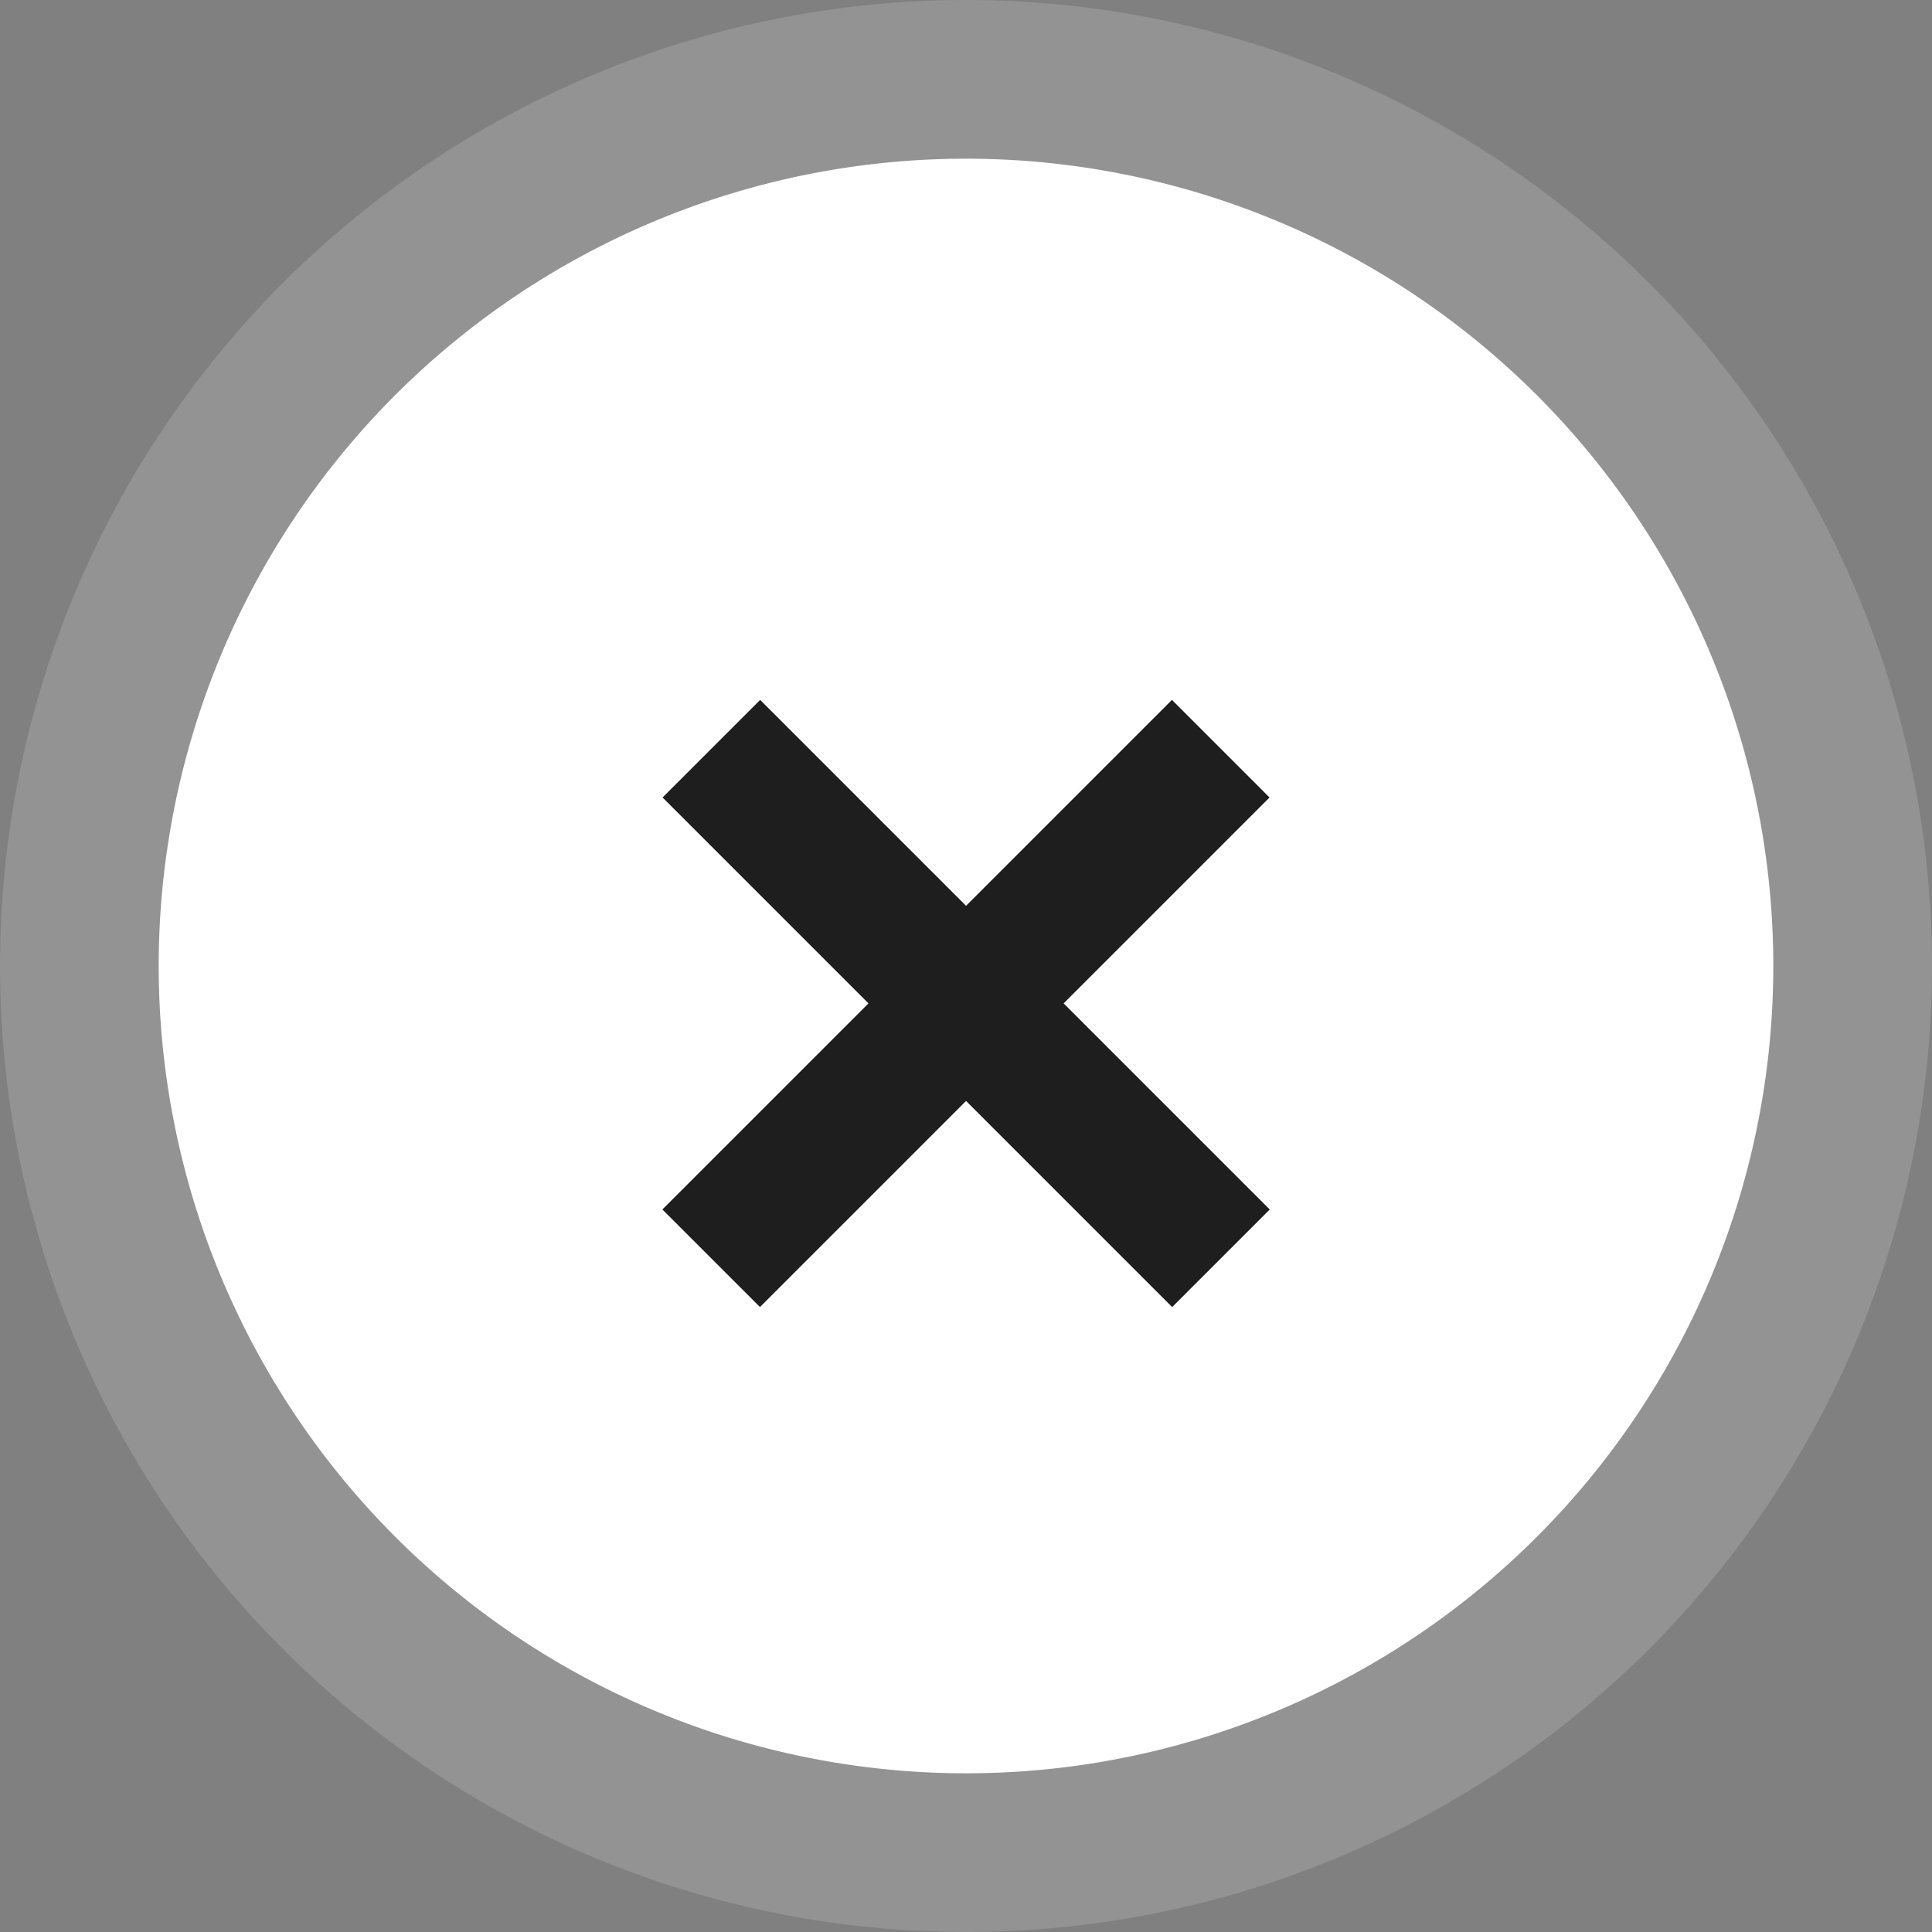
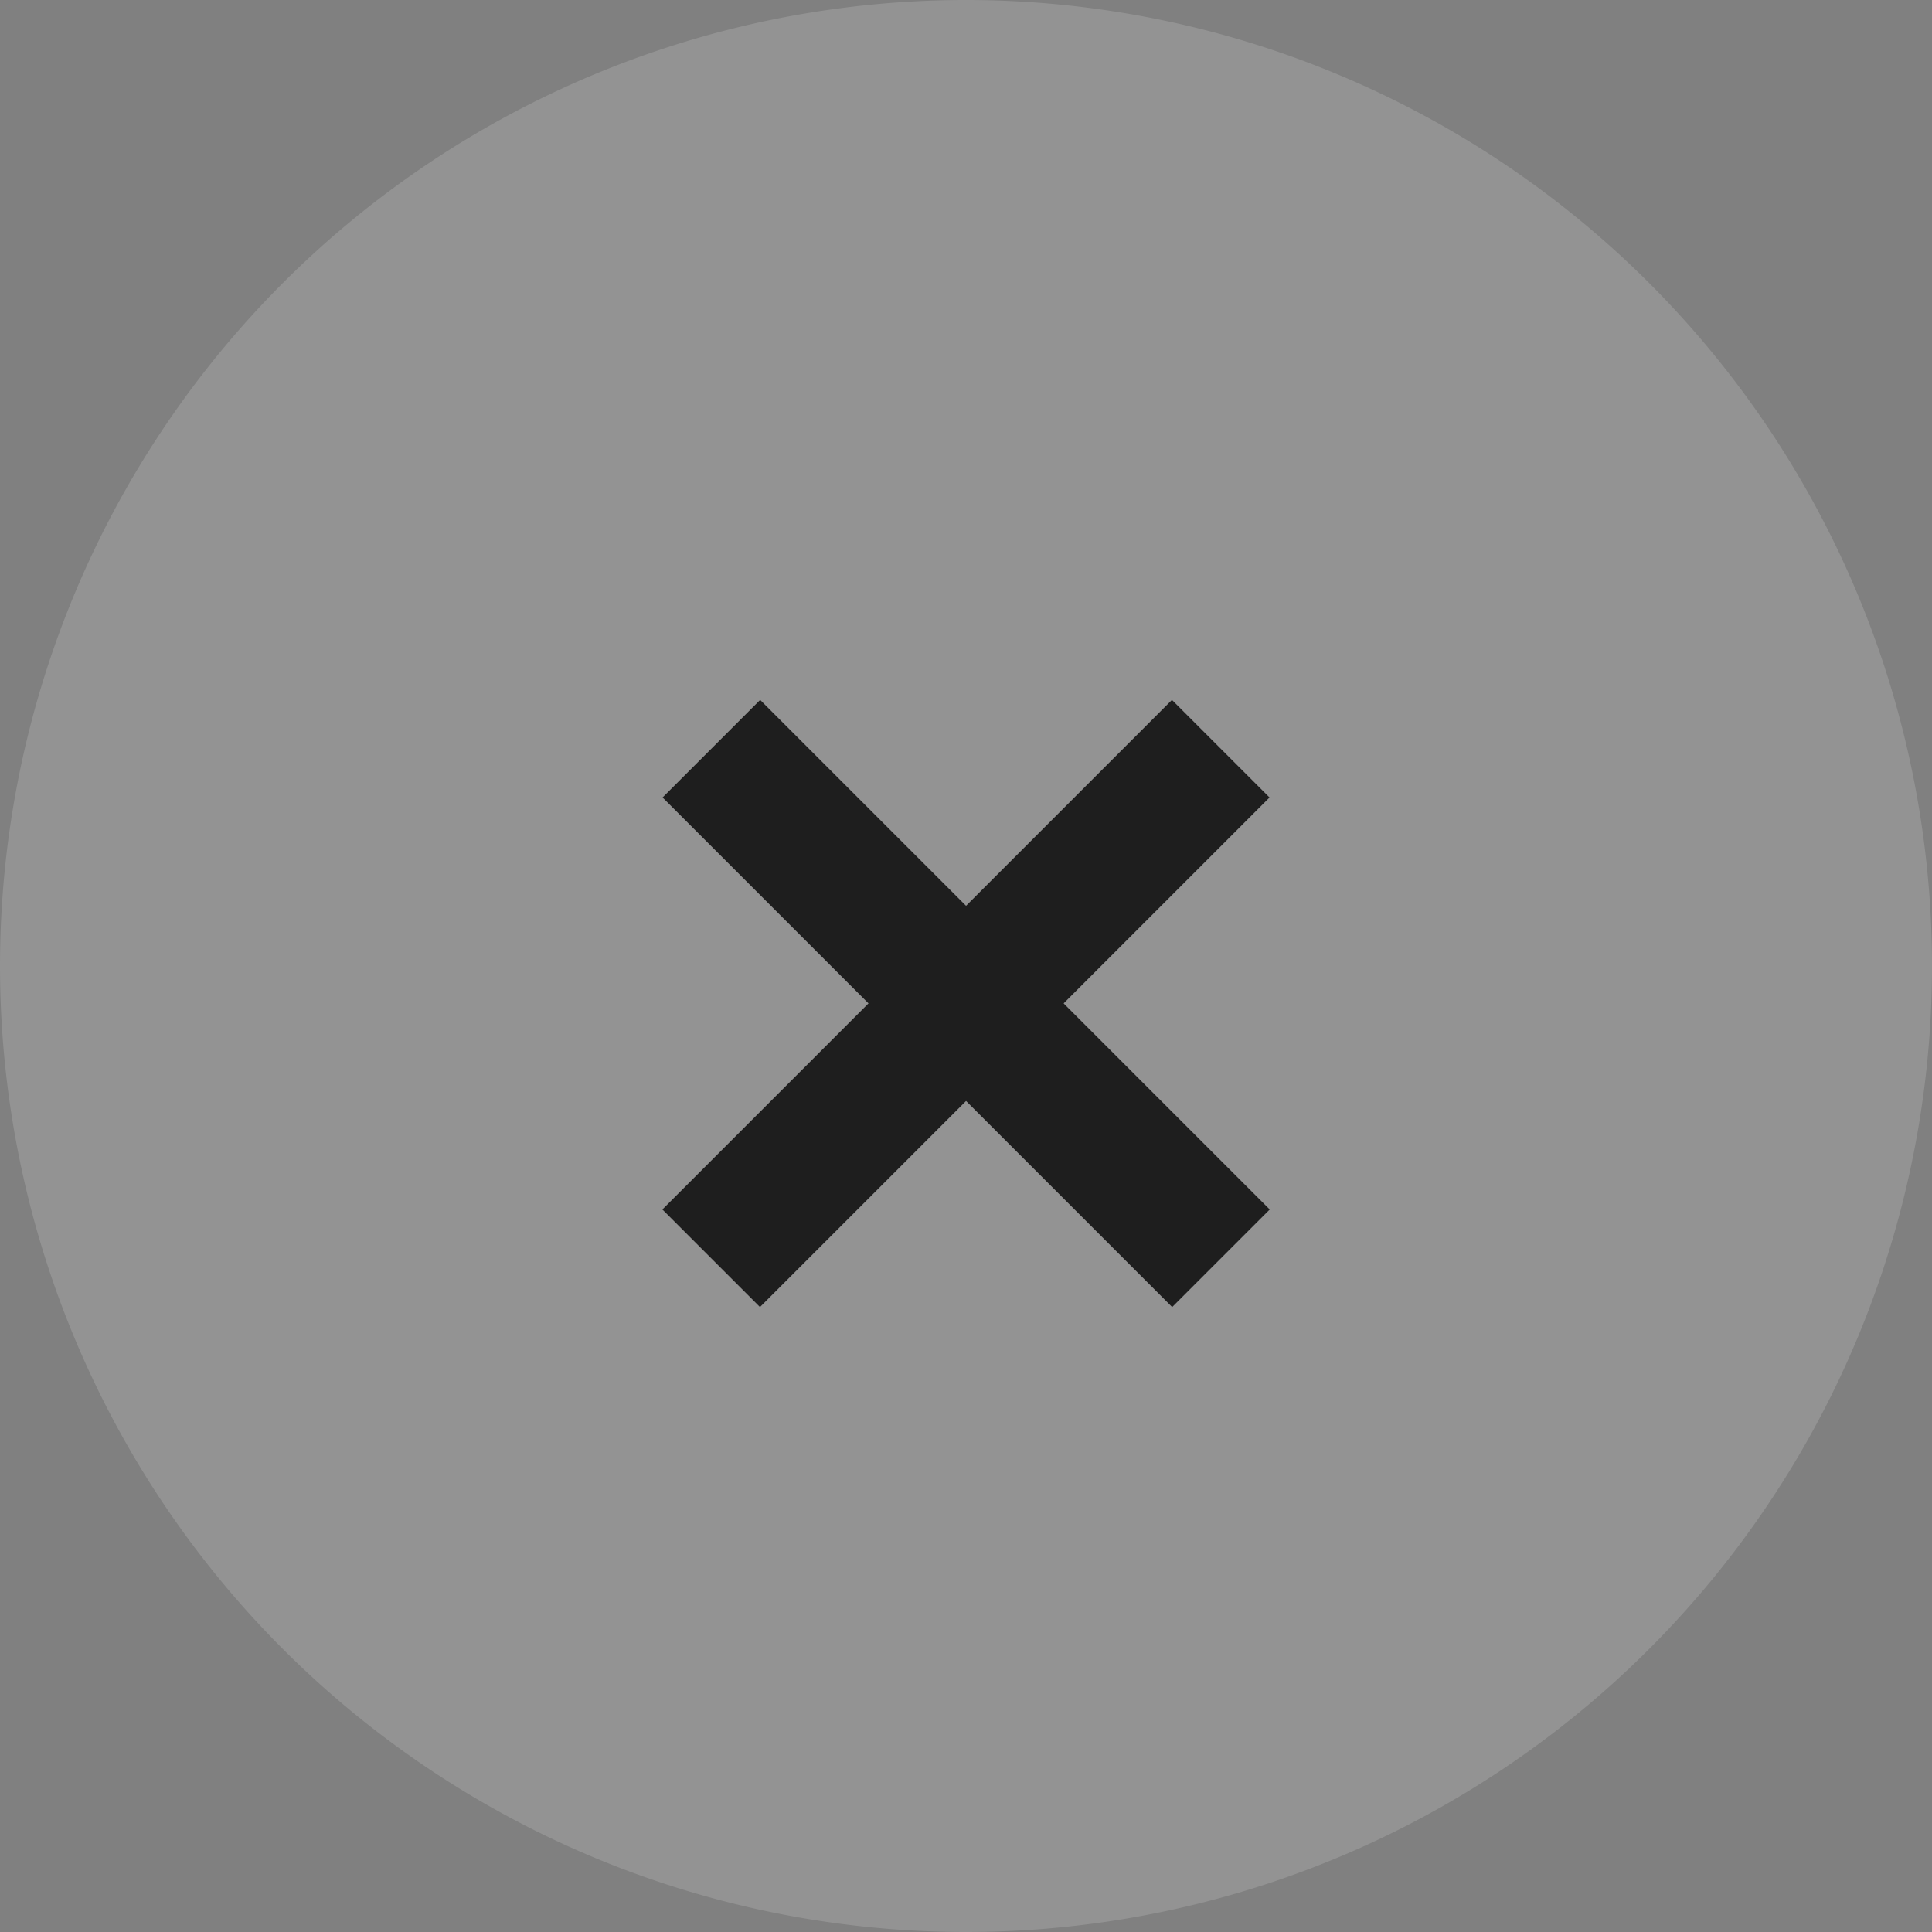
<svg xmlns="http://www.w3.org/2000/svg" viewBox="0 0 70 70" width="70" height="70" x="0" y="0">
  <rect x="0" y="0" width="70" height="70" fill="#808080" stroke="none" />
  <title>close_sikaAsset 105</title>
  <g id="Layer_2" data-name="Layer 2">
    <g id="Square_Color" data-name="Square Color">
      <g style="opacity:0.15">
        <path d="M35,70A35,35,0,1,0,0,35,35,35,0,0,0,35,70" style="fill:#fff" />
      </g>
-       <path d="M35,64.25A29.25,29.25,0,1,0,5.75,35,29.26,29.26,0,0,0,35,64.25" style="fill:#fff" />
      <rect x="32.5" y="23.3" width="5" height="26.11" transform="translate(-15.45 35.4) rotate(-45)" style="fill:#1e1e1e" />
      <rect x="21.94" y="33.85" width="26.11" height="5" transform="translate(-15.45 35.4) rotate(-45)" style="fill:#1e1e1e" />
    </g>
  </g>
</svg>